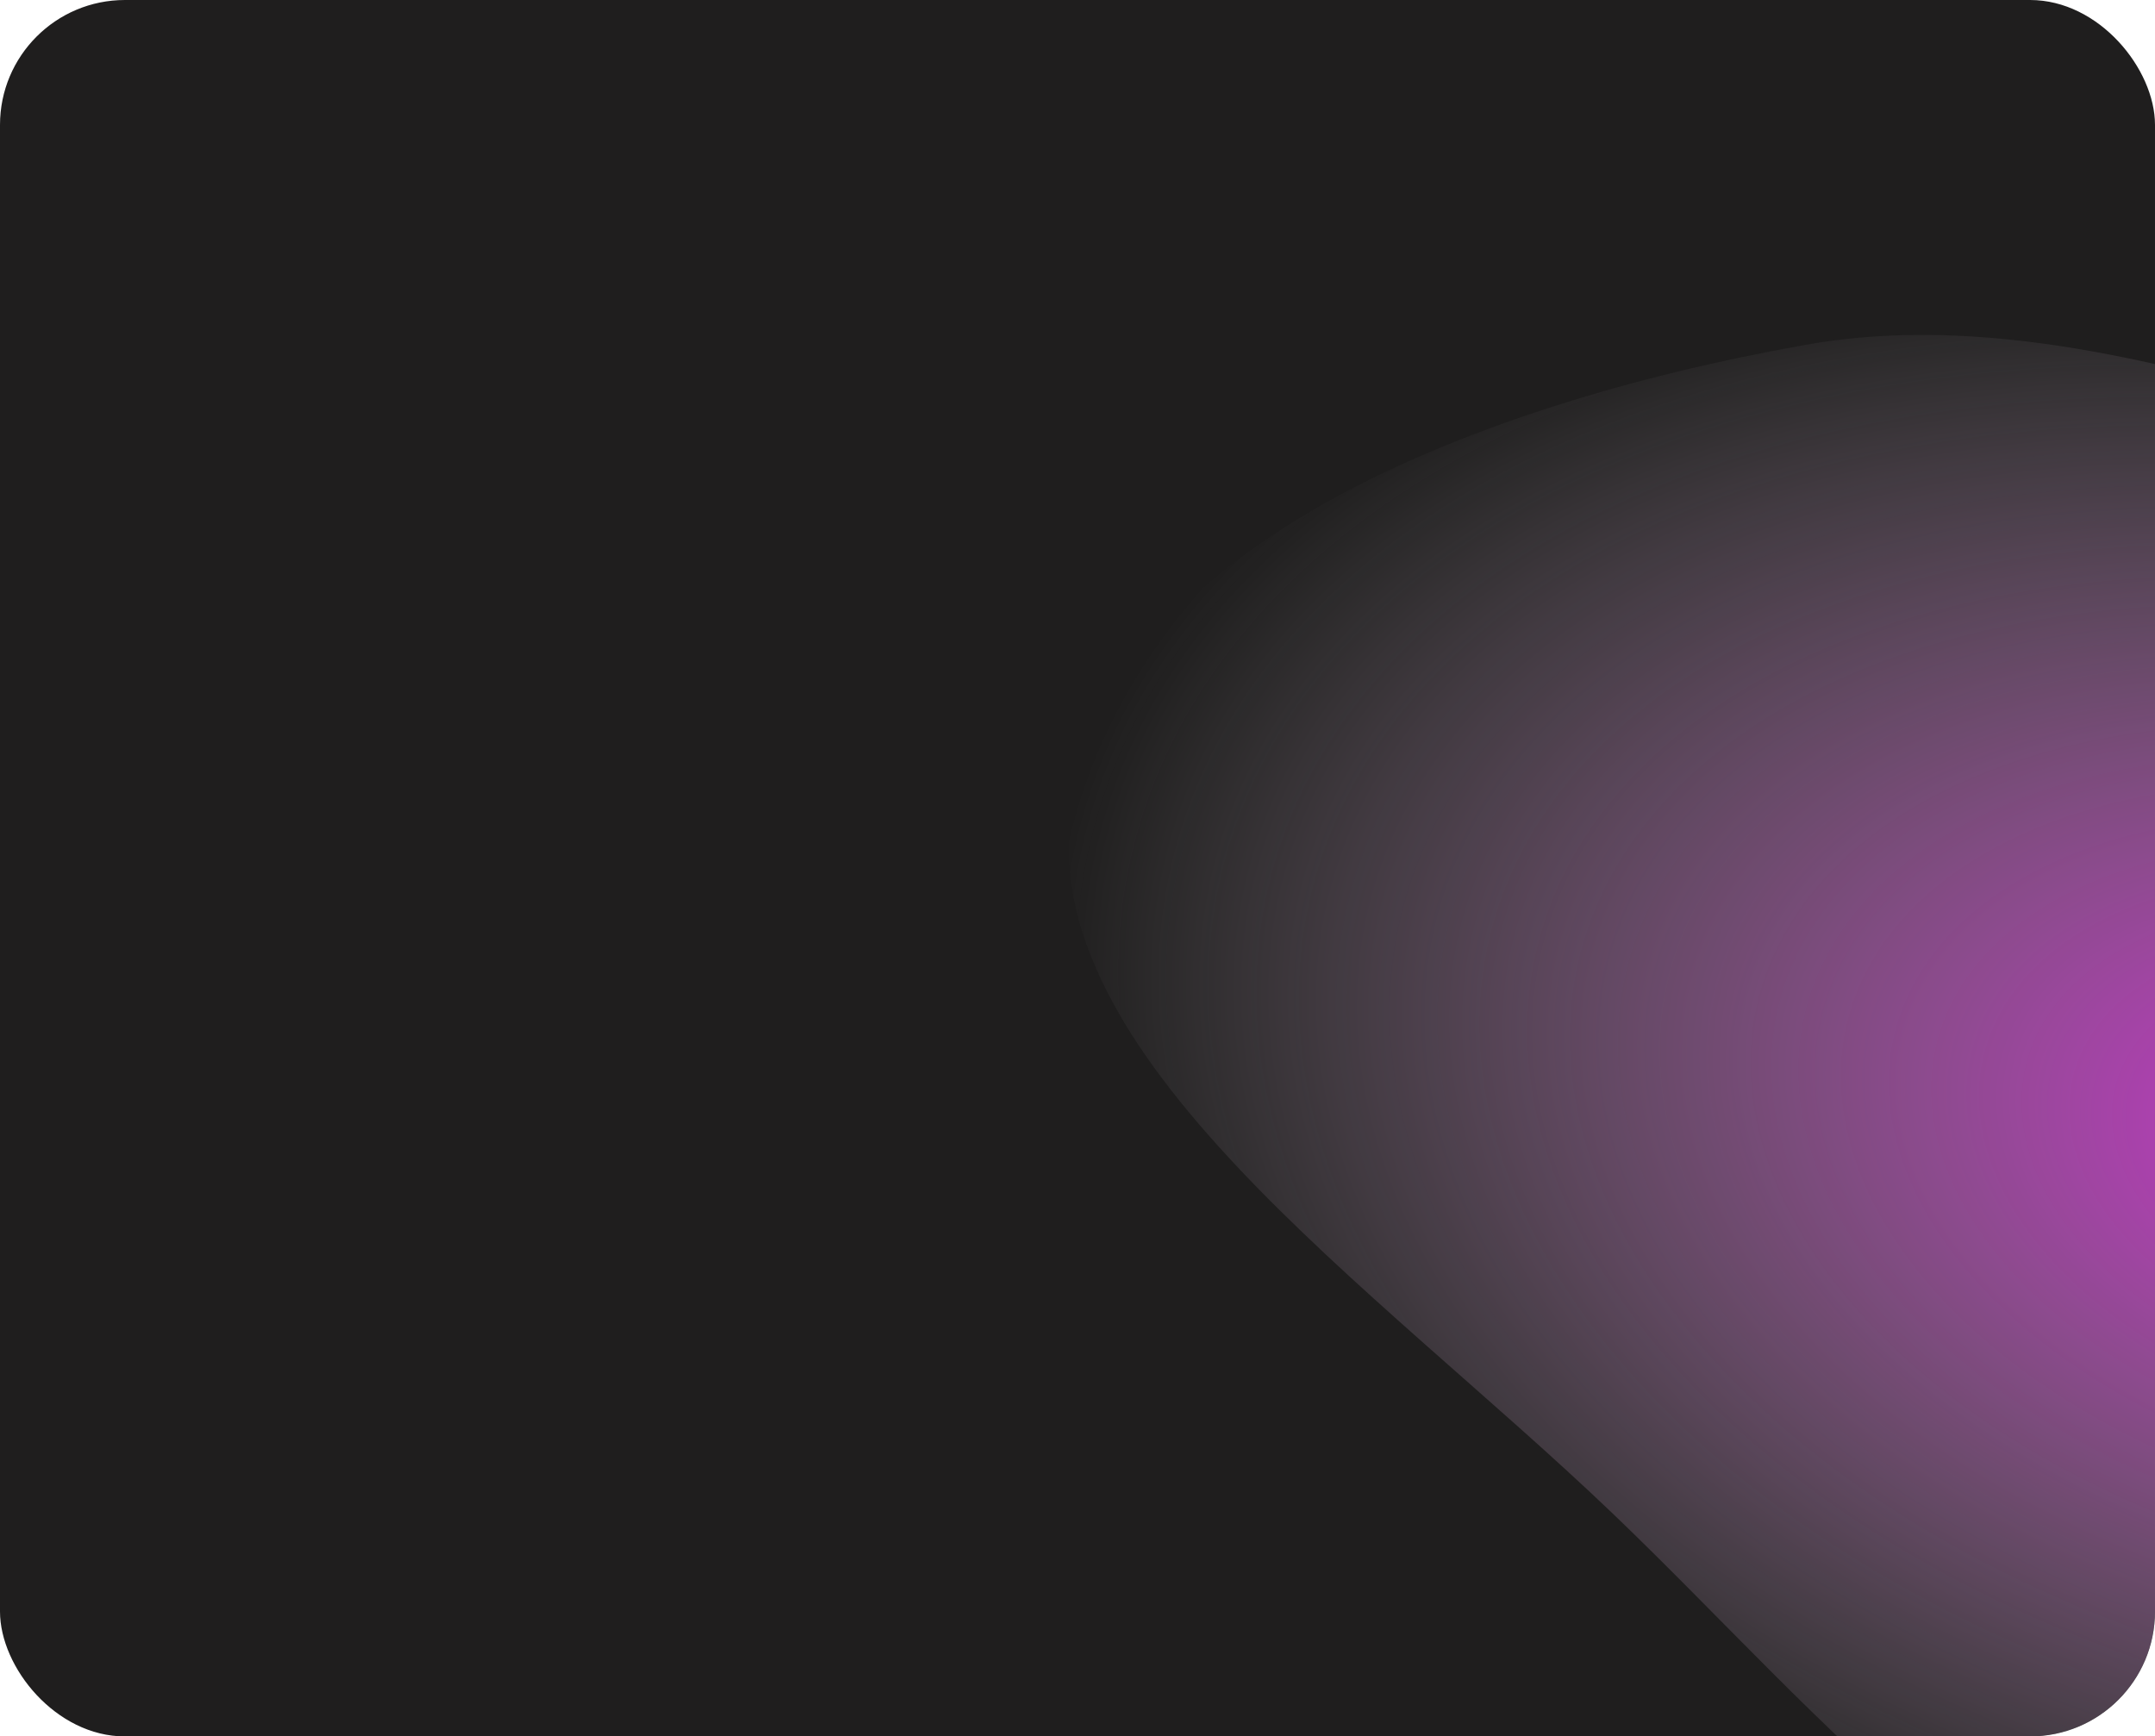
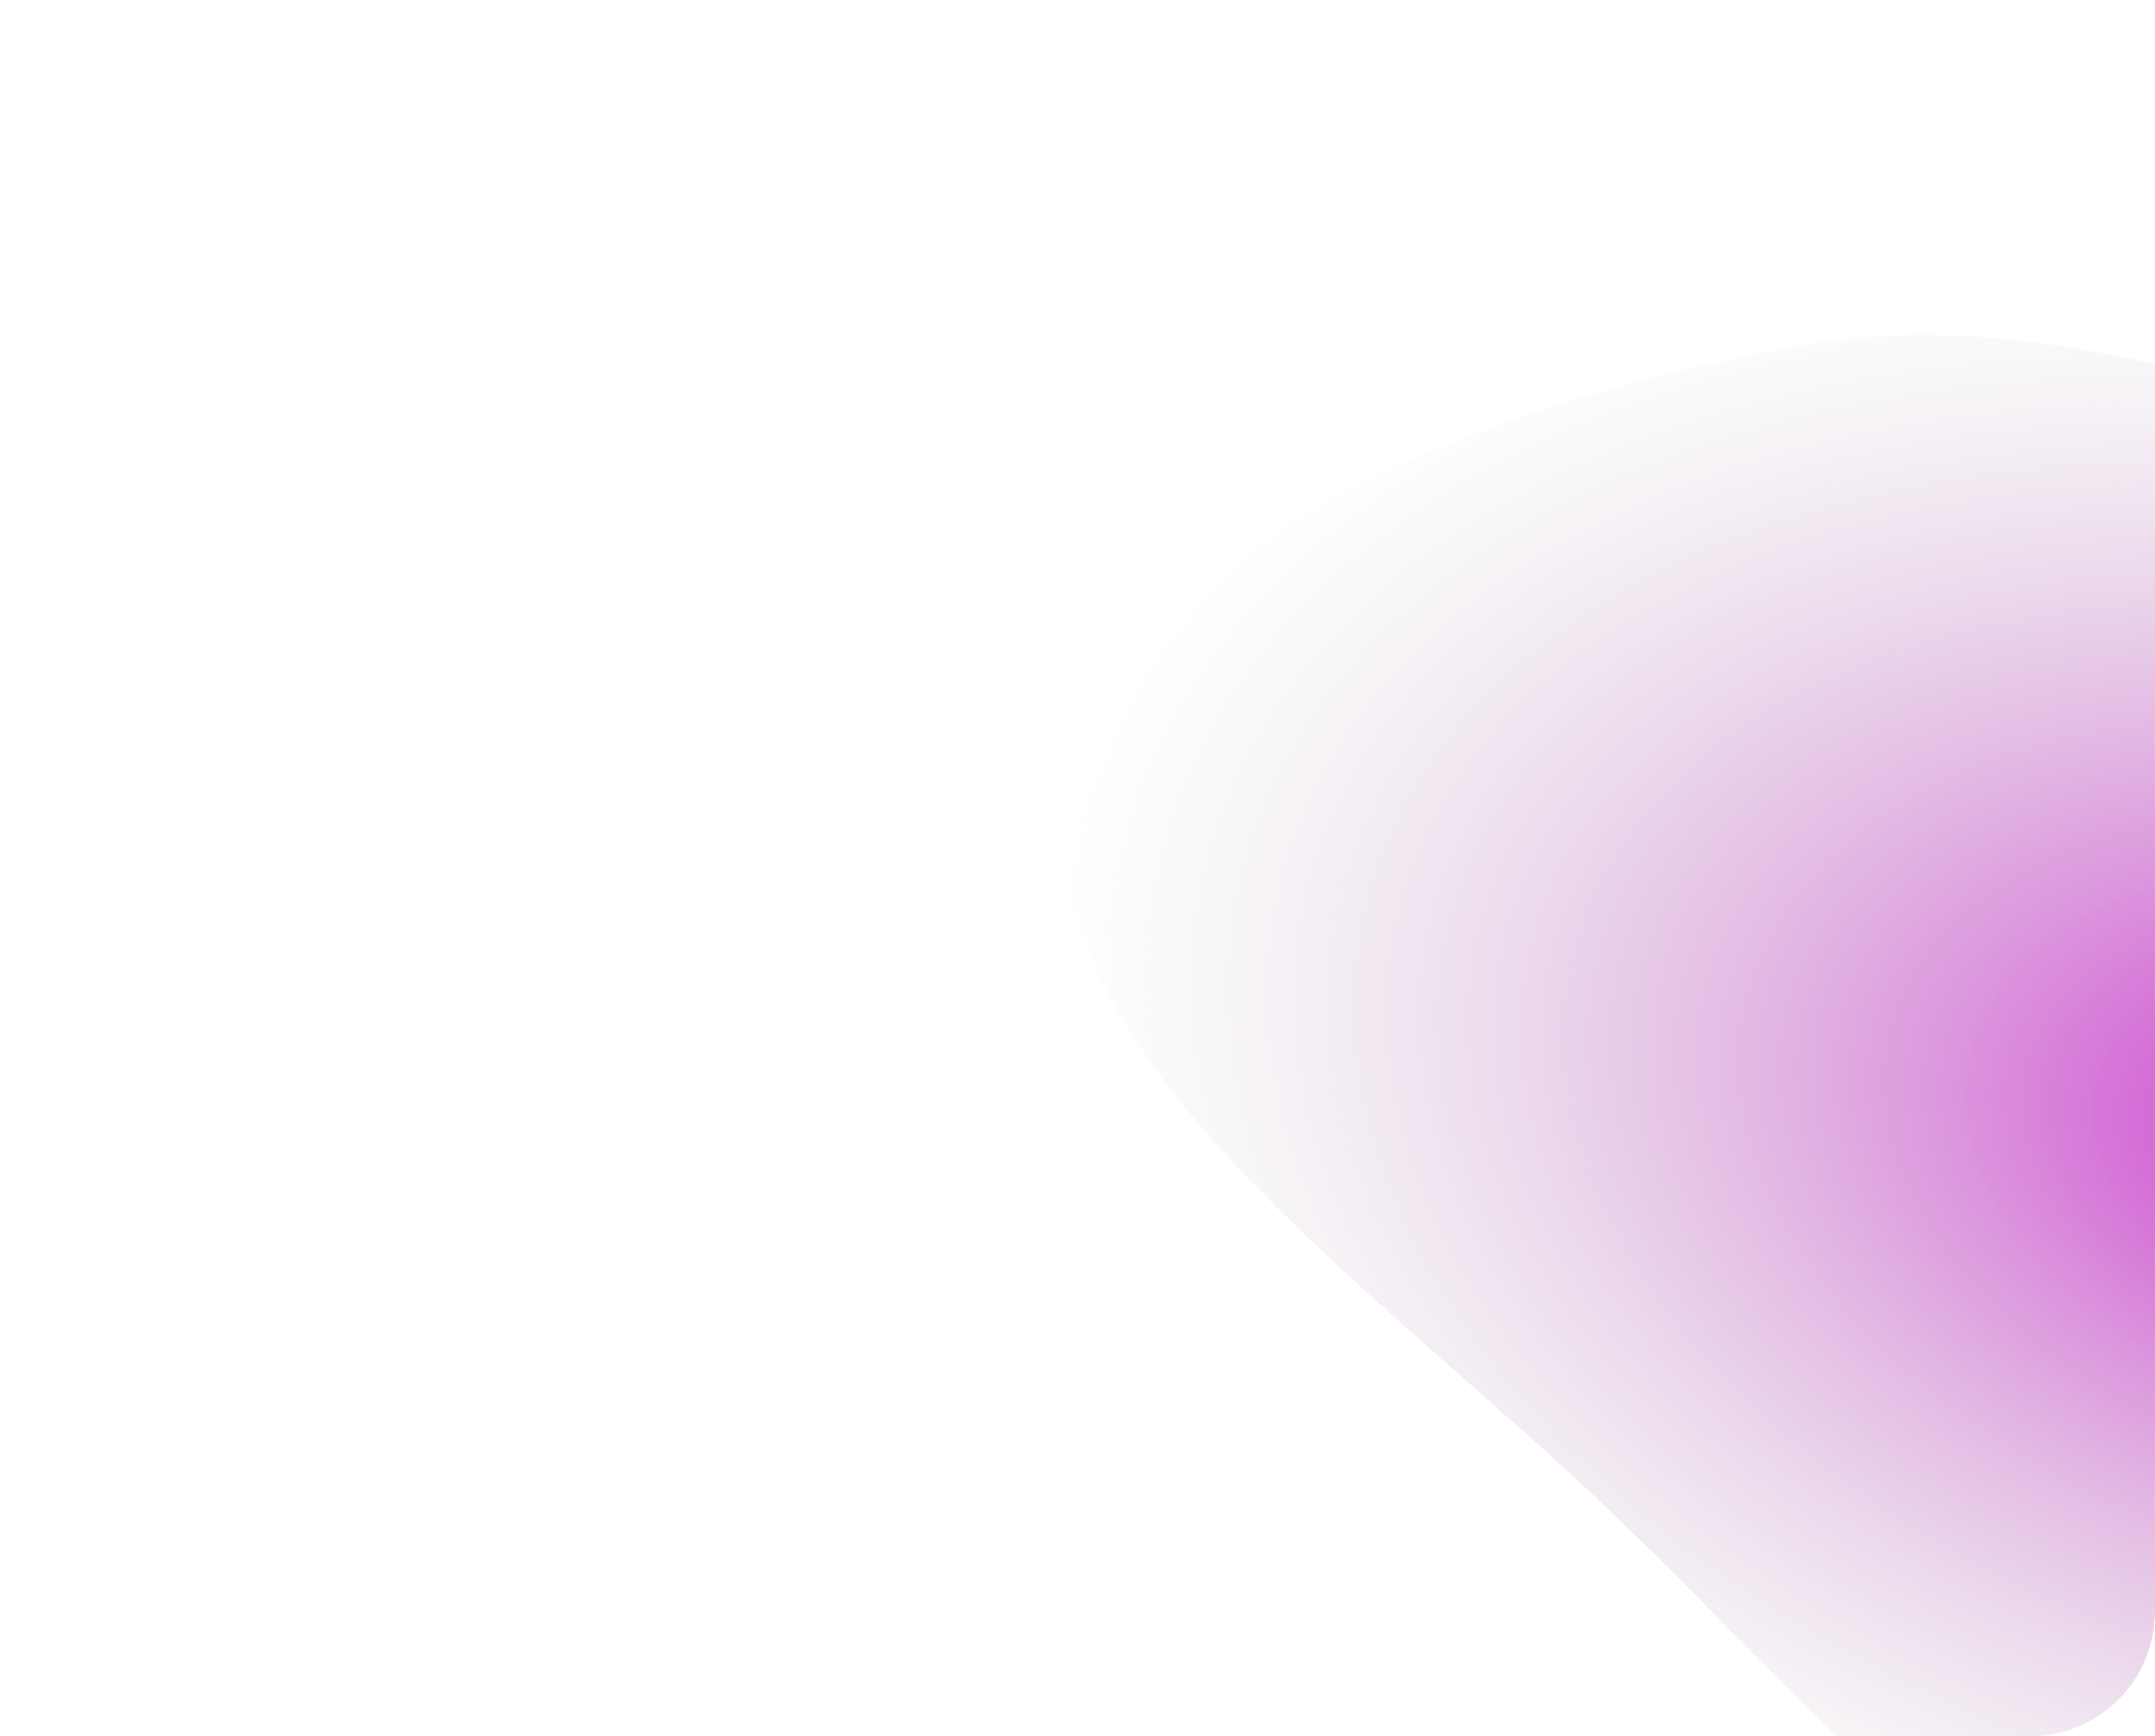
<svg xmlns="http://www.w3.org/2000/svg" width="345" height="278" viewBox="0 0 345 278" fill="none">
  <g clip-path="url(#clip0_26_99)">
-     <rect width="345" height="278" rx="20" fill="#1F1E1E" />
    <g filter="url(#filter0_f_26_99)">
      <path fill-rule="evenodd" clip-rule="evenodd" d="M377.387 325.898C323.793 315.838 292.452 275.119 258.124 242.259C220.044 205.808 165.031 168.723 171.611 128.924C178.302 88.456 233.721 65.056 289.05 55.211C335.568 46.934 384.902 73.249 435.819 81.913C498.266 92.539 580.899 70.85 616.159 110.871C651.656 151.161 581.954 184.488 558.971 221.694C543.779 246.288 535.272 272.162 506.231 288.828C469.751 309.762 429.495 335.678 377.387 325.898Z" fill="url(#paint0_radial_26_99)" />
    </g>
  </g>
  <defs>
    <filter id="filter0_f_26_99" x="-27.928" y="-145.379" width="852.98" height="672.406" filterUnits="userSpaceOnUse" color-interpolation-filters="sRGB">
      <feFlood flood-opacity="0" result="BackgroundImageFix" />
      <feBlend mode="normal" in="SourceGraphic" in2="BackgroundImageFix" result="shape" />
      <feGaussianBlur stdDeviation="99.5" result="effect1_foregroundBlur_26_99" />
    </filter>
    <radialGradient id="paint0_radial_26_99" cx="0" cy="0" r="1" gradientUnits="userSpaceOnUse" gradientTransform="translate(386.1 186.076) rotate(-76.532) scale(138.165 222.027)">
      <stop stop-color="#CC2DD0" />
      <stop offset="1" stop-color="#C4C4C4" stop-opacity="0" />
    </radialGradient>
    <clipPath id="clip0_26_99">
      <rect width="345" height="278" rx="20" fill="white" />
    </clipPath>
  </defs>
</svg>